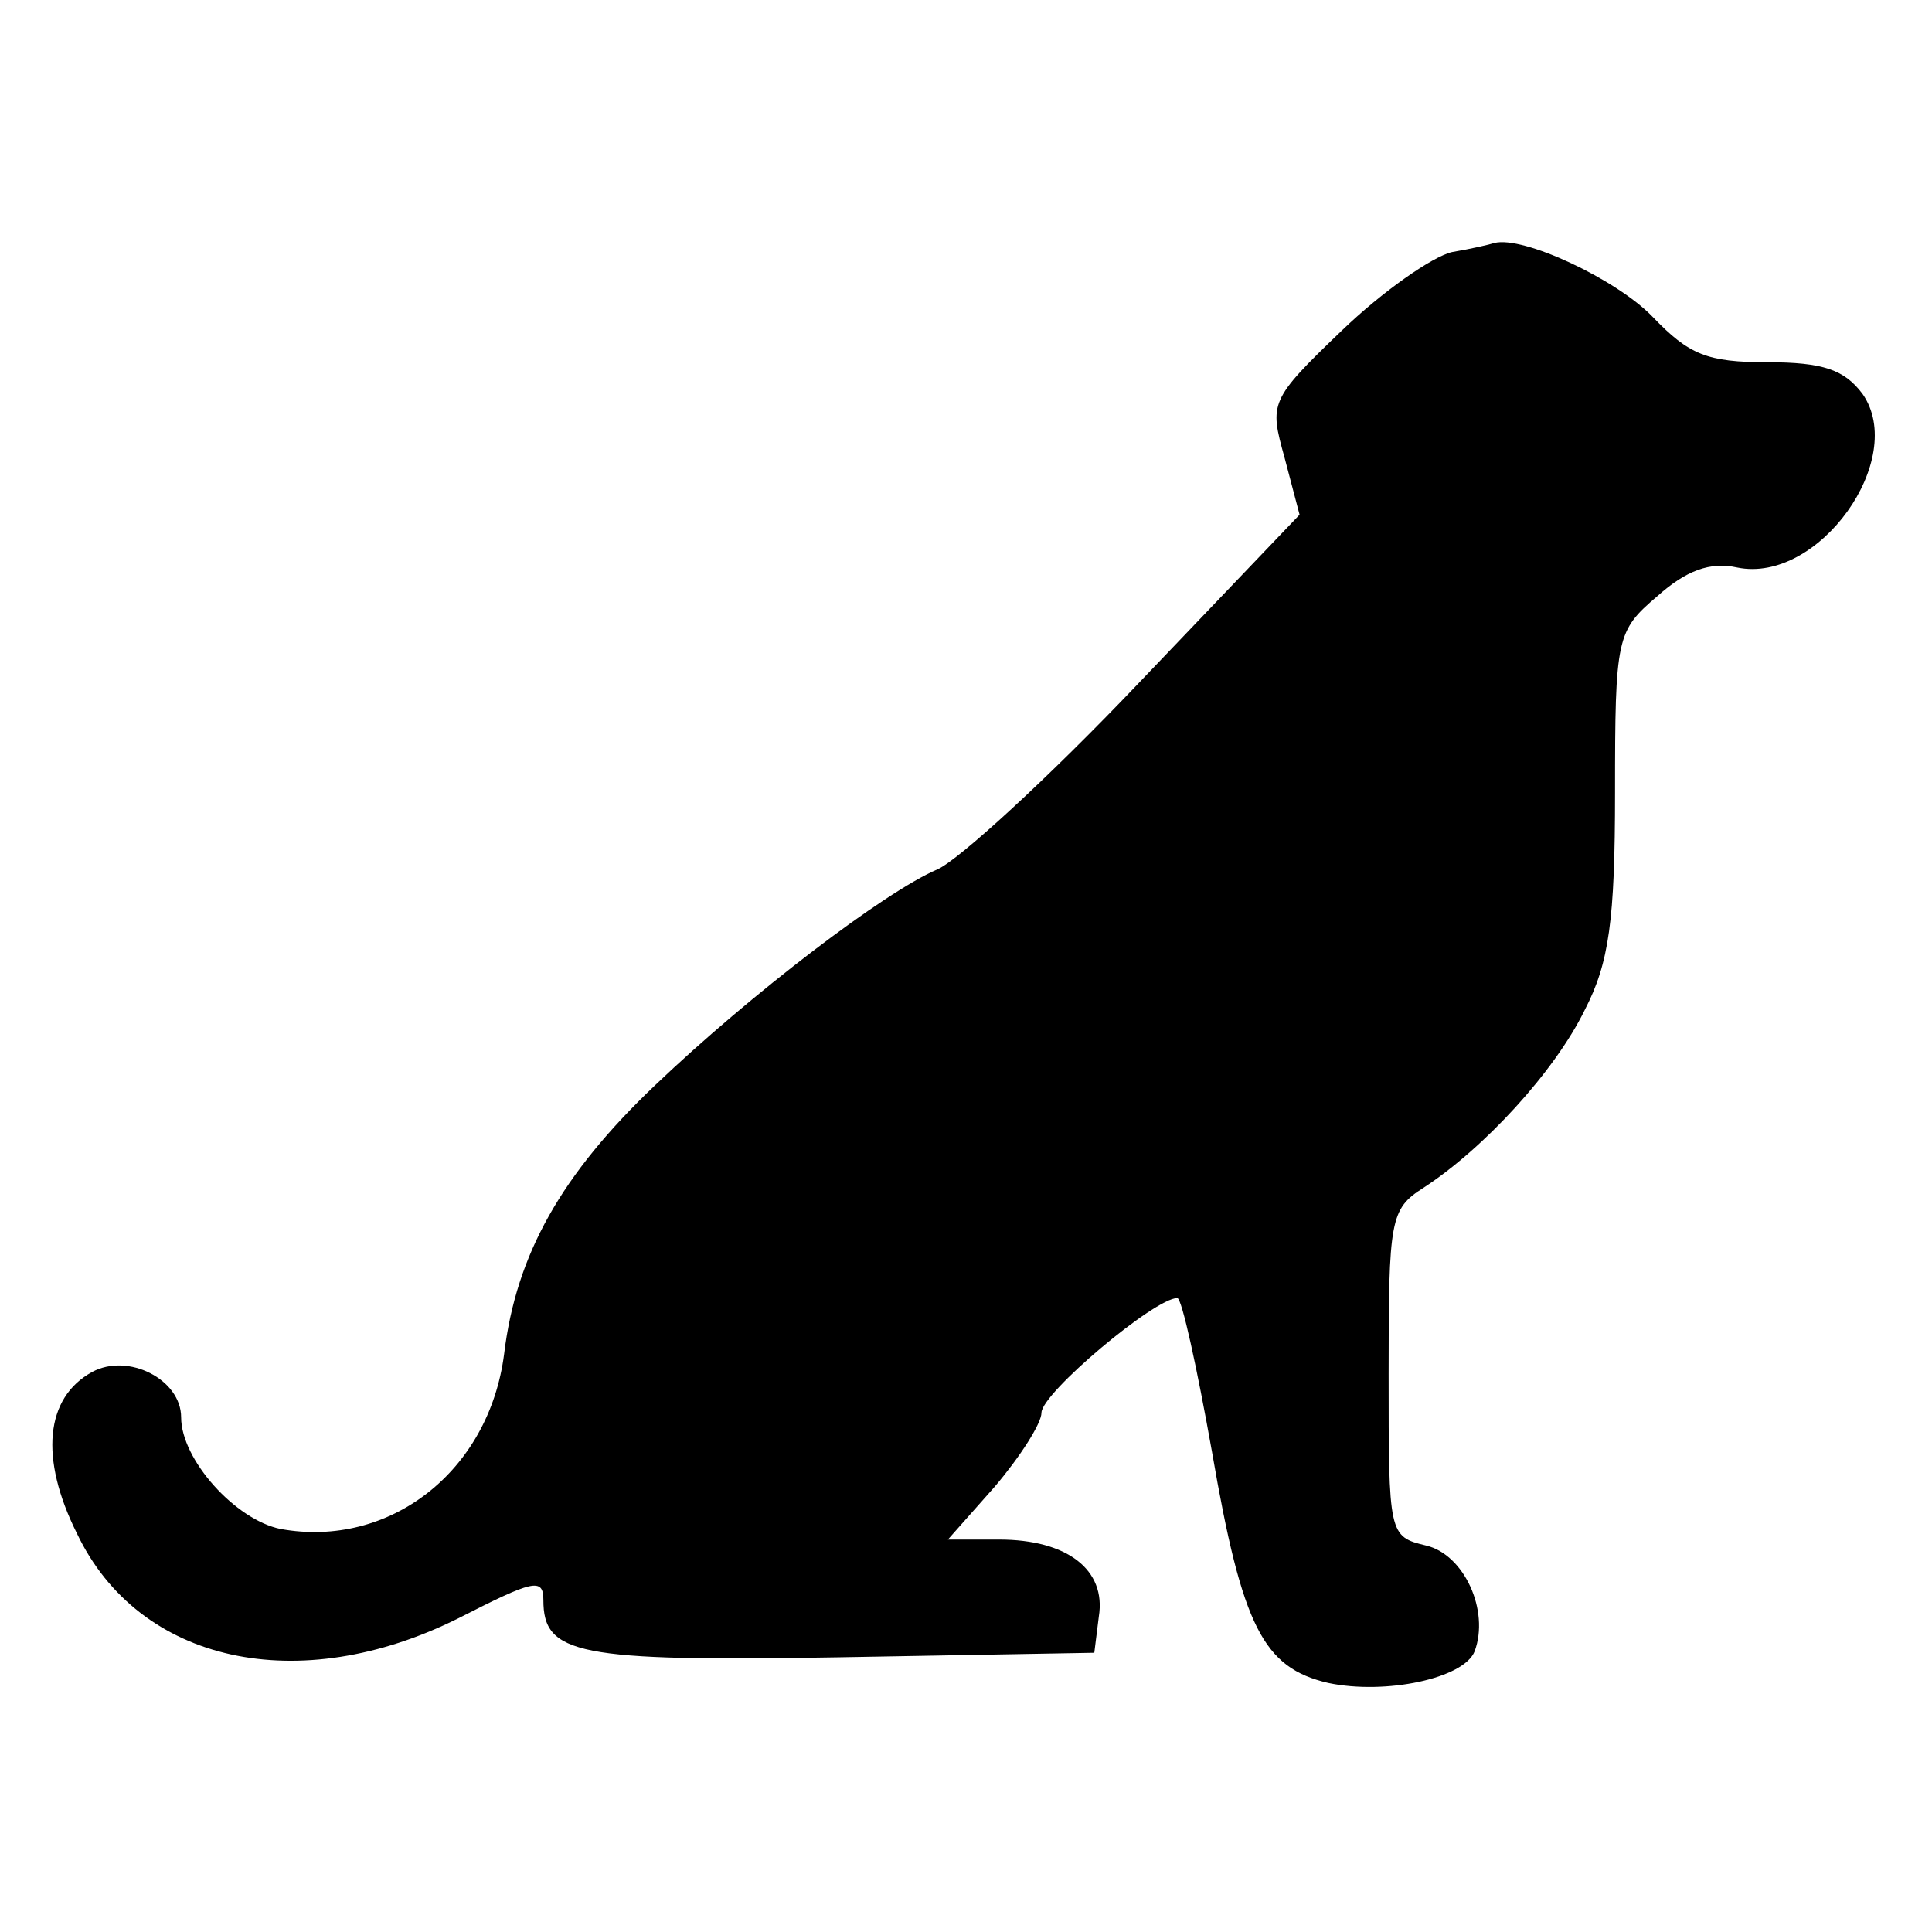
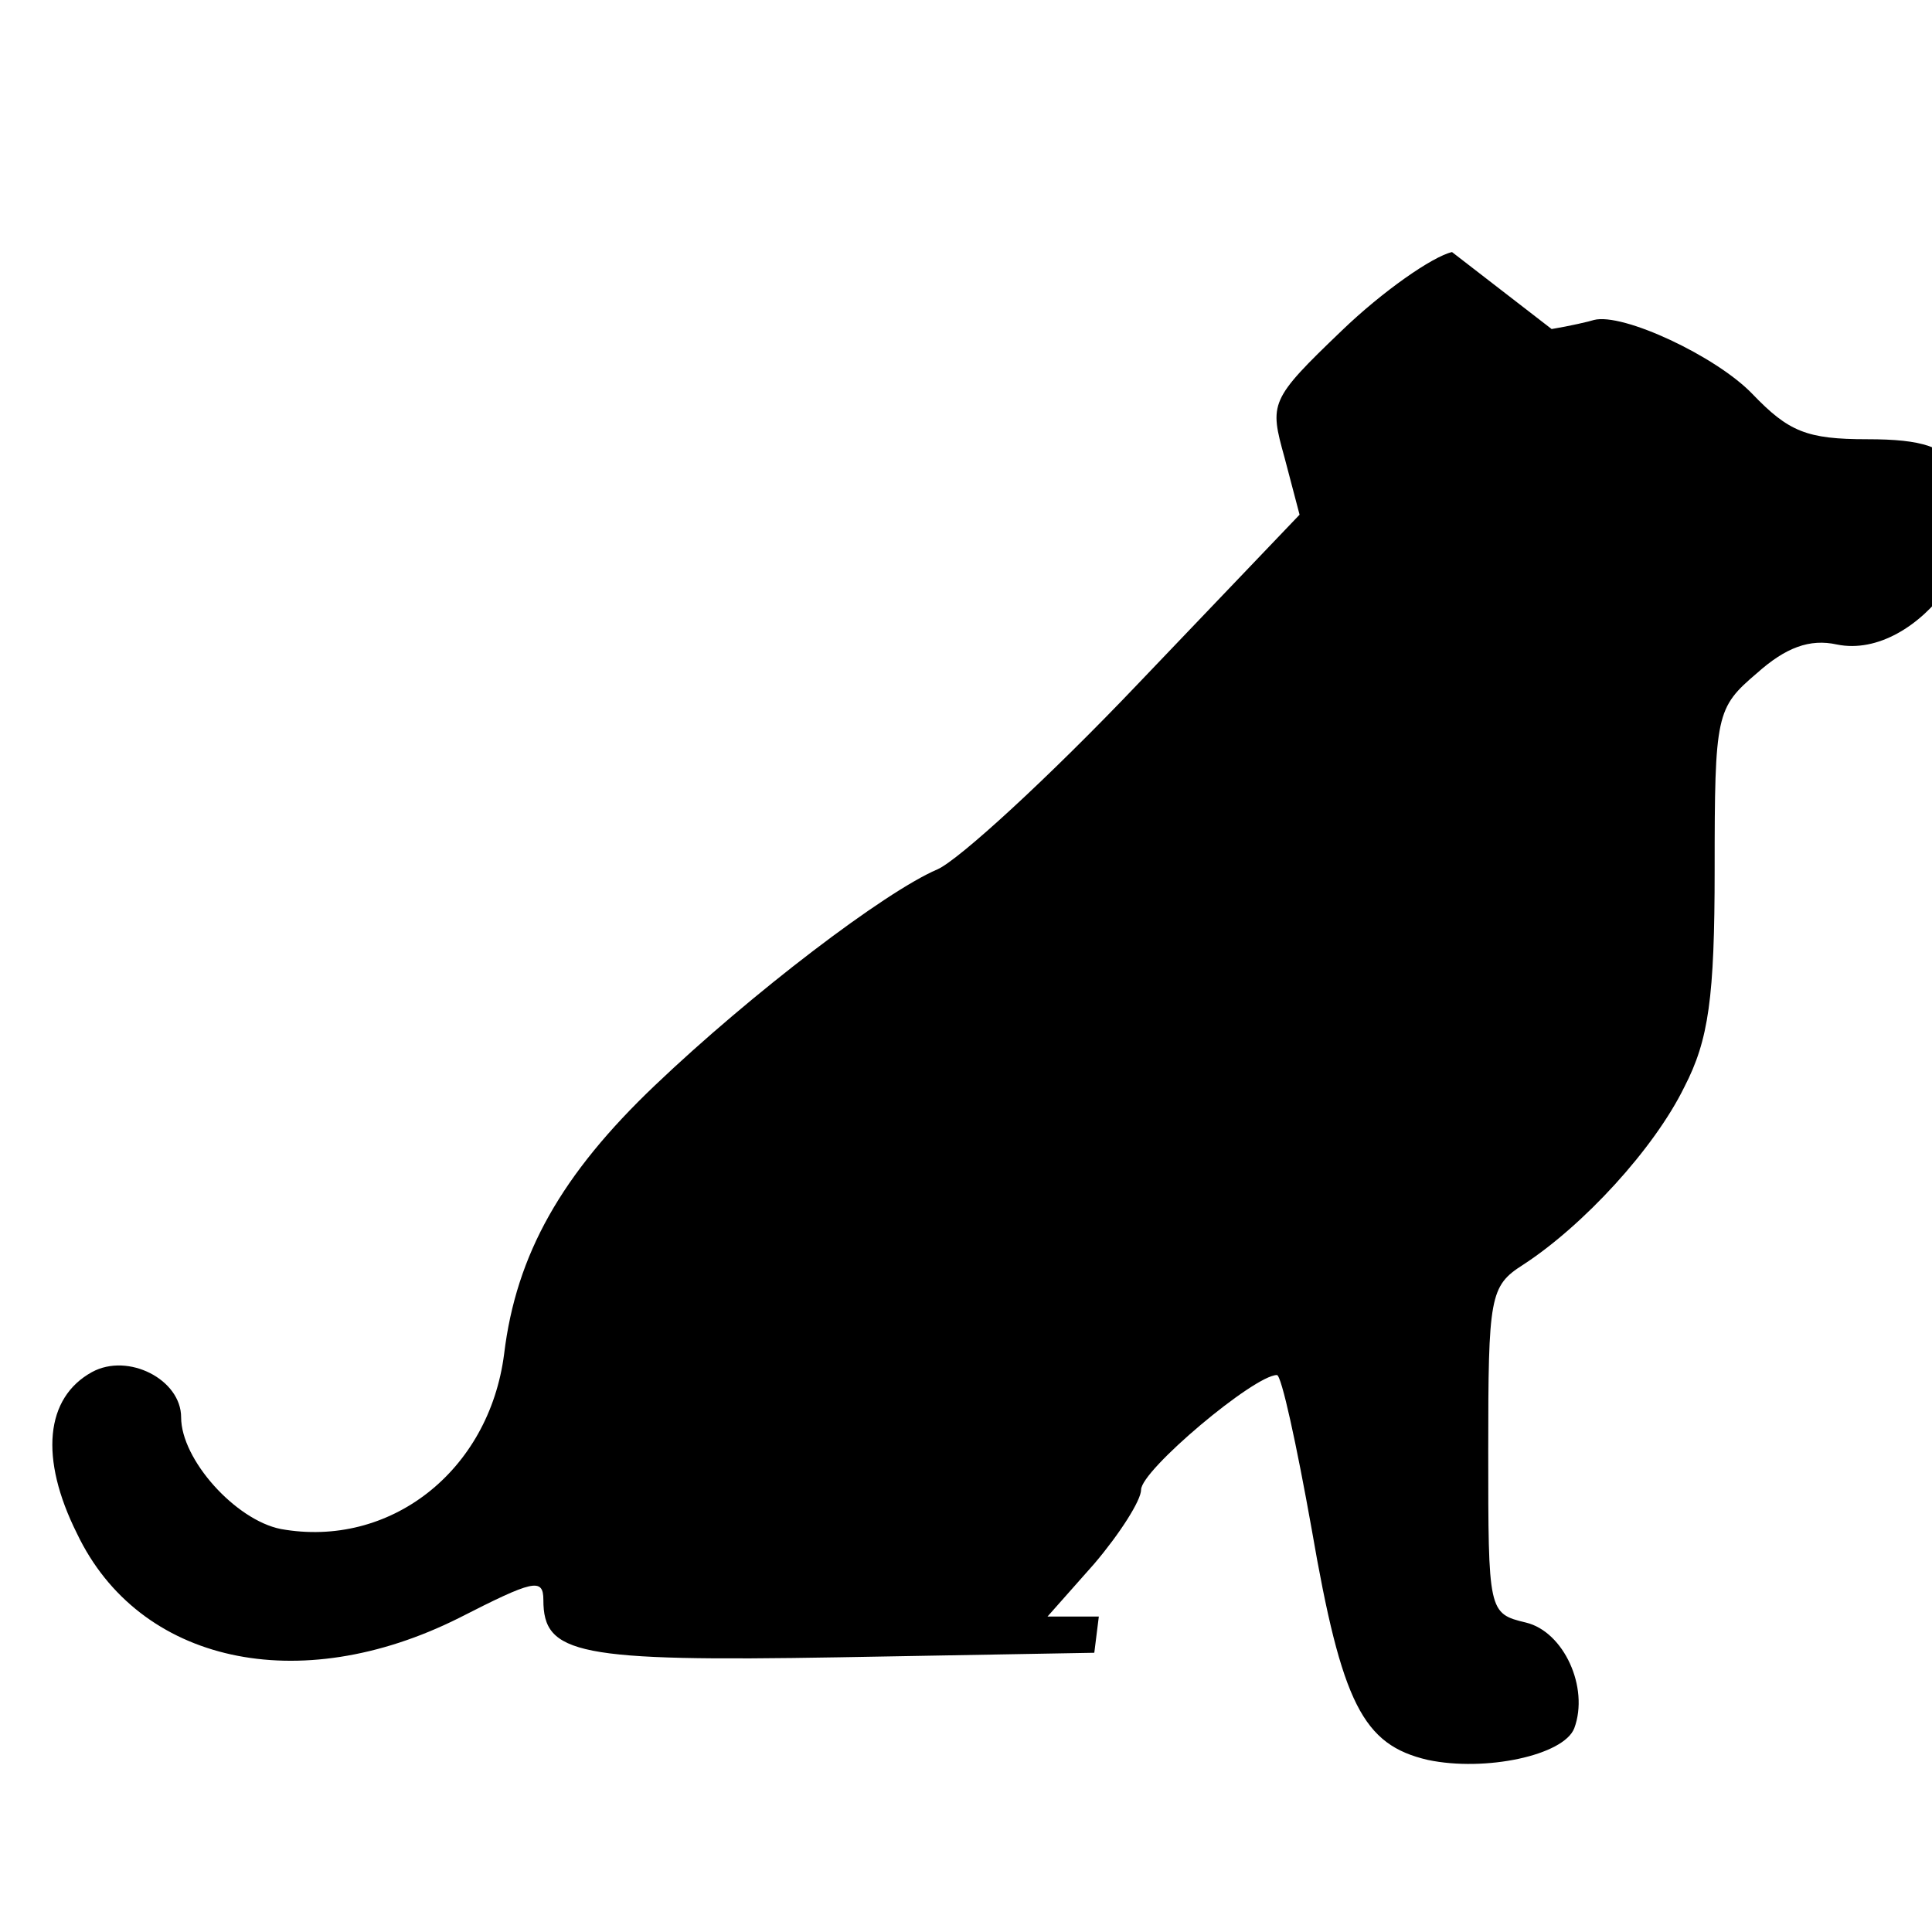
<svg xmlns="http://www.w3.org/2000/svg" width="128pt" height="128pt" viewBox="0 0 128 128" preserveAspectRatio="xMidYMid meet">
  <g transform="translate(0,128) scale(0.1,-0.1)" fill="#000000" stroke="none">
-     <path d="M962 1113 c-13 -3 -46 -26 -73 -52 -48 -46 -48 -48 -38 -84 l10 -38 -107 -112 c-59 -62 -119 -117 -133 -123 -35 -15 -123 -82 -187 -143 -62 -59 -92 -112 -100 -178 -10 -78 -76 -129 -148 -116 -30 6 -66 46 -66 74 0 25 -35 43 -59 30 -31 -17 -35 -57 -10 -107 41 -86 147 -109 253 -56 49 25 56 27 56 12 0 -36 22 -41 196 -38 l169 3 3 24 c5 31 -21 51 -66 51 l-34 0 31 35 c17 20 31 42 31 49 0 13 75 76 90 76 3 0 13 -46 23 -102 20 -116 34 -143 77 -153 38 -8 90 3 97 21 10 27 -7 64 -32 70 -25 6 -25 7 -25 114 0 102 1 109 23 123 40 26 87 77 107 118 16 31 20 59 20 144 0 103 1 107 28 130 19 17 35 23 53 19 54 -11 113 72 83 115 -12 16 -26 21 -63 21 -40 0 -52 5 -76 30 -24 25 -86 54 -105 49 -3 -1 -16 -4 -28 -6z" />
+     <path d="M962 1113 c-13 -3 -46 -26 -73 -52 -48 -46 -48 -48 -38 -84 l10 -38 -107 -112 c-59 -62 -119 -117 -133 -123 -35 -15 -123 -82 -187 -143 -62 -59 -92 -112 -100 -178 -10 -78 -76 -129 -148 -116 -30 6 -66 46 -66 74 0 25 -35 43 -59 30 -31 -17 -35 -57 -10 -107 41 -86 147 -109 253 -56 49 25 56 27 56 12 0 -36 22 -41 196 -38 l169 3 3 24 l-34 0 31 35 c17 20 31 42 31 49 0 13 75 76 90 76 3 0 13 -46 23 -102 20 -116 34 -143 77 -153 38 -8 90 3 97 21 10 27 -7 64 -32 70 -25 6 -25 7 -25 114 0 102 1 109 23 123 40 26 87 77 107 118 16 31 20 59 20 144 0 103 1 107 28 130 19 17 35 23 53 19 54 -11 113 72 83 115 -12 16 -26 21 -63 21 -40 0 -52 5 -76 30 -24 25 -86 54 -105 49 -3 -1 -16 -4 -28 -6z" />
  </g>
</svg>